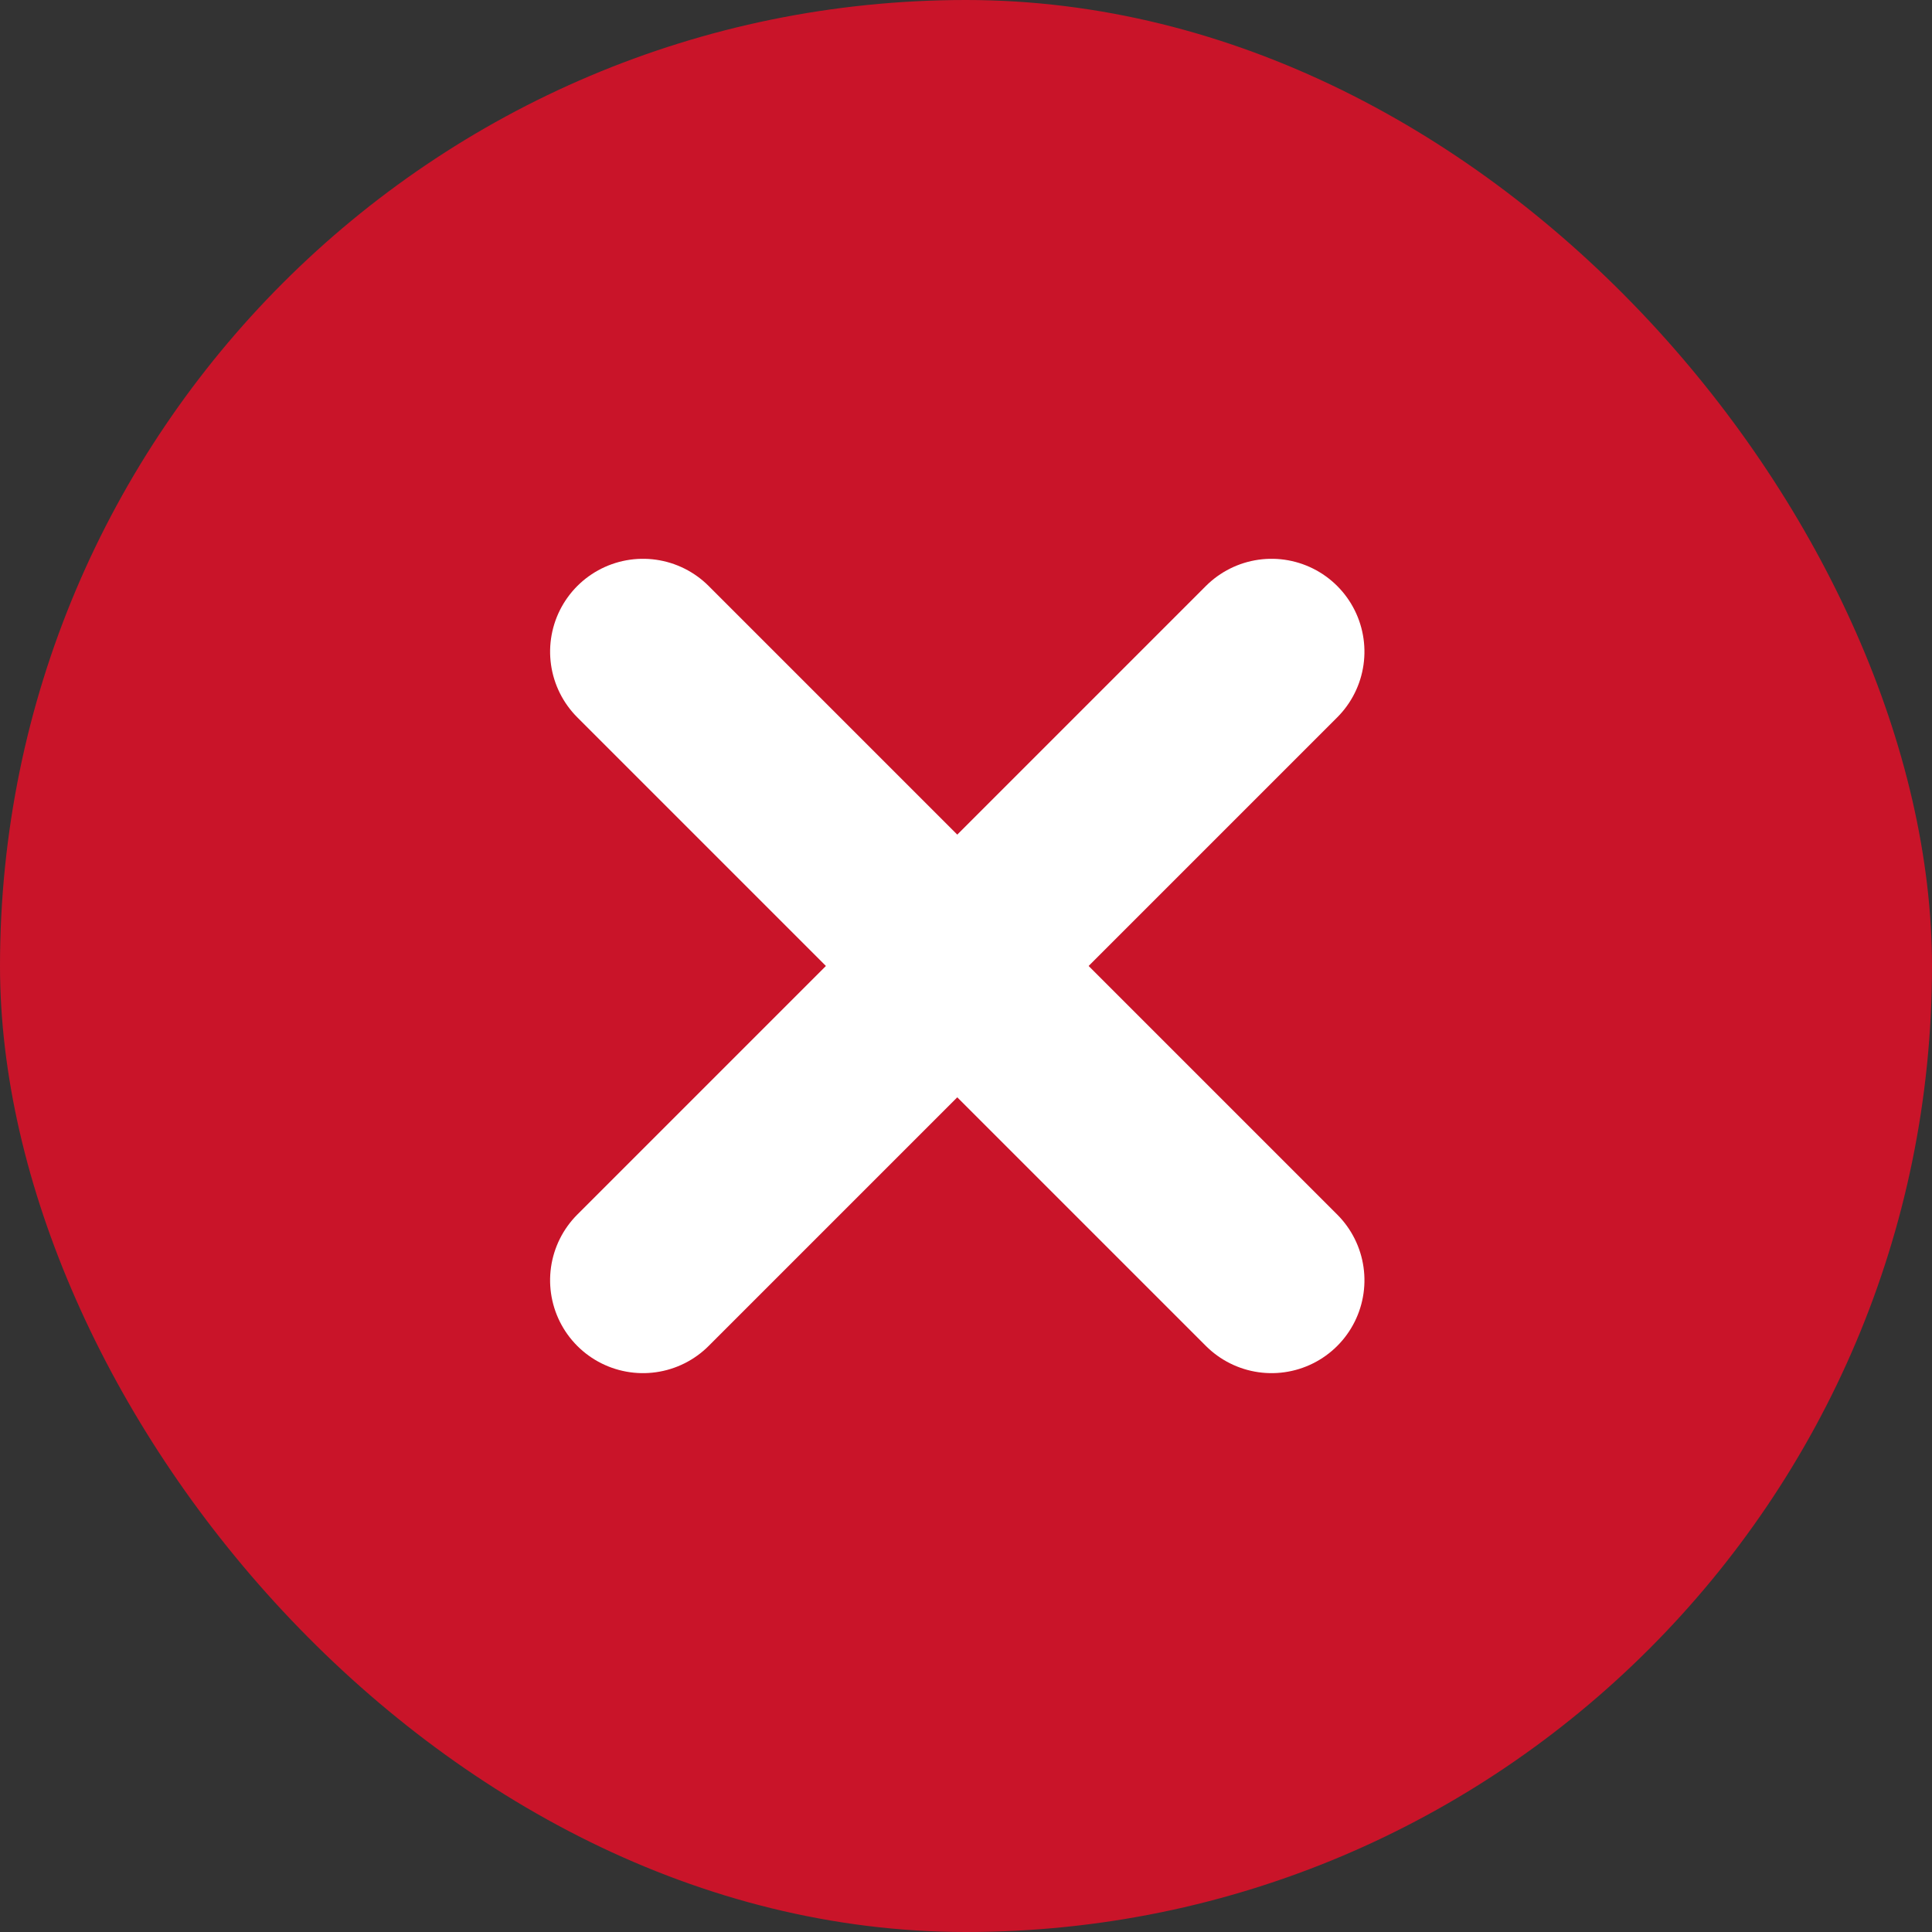
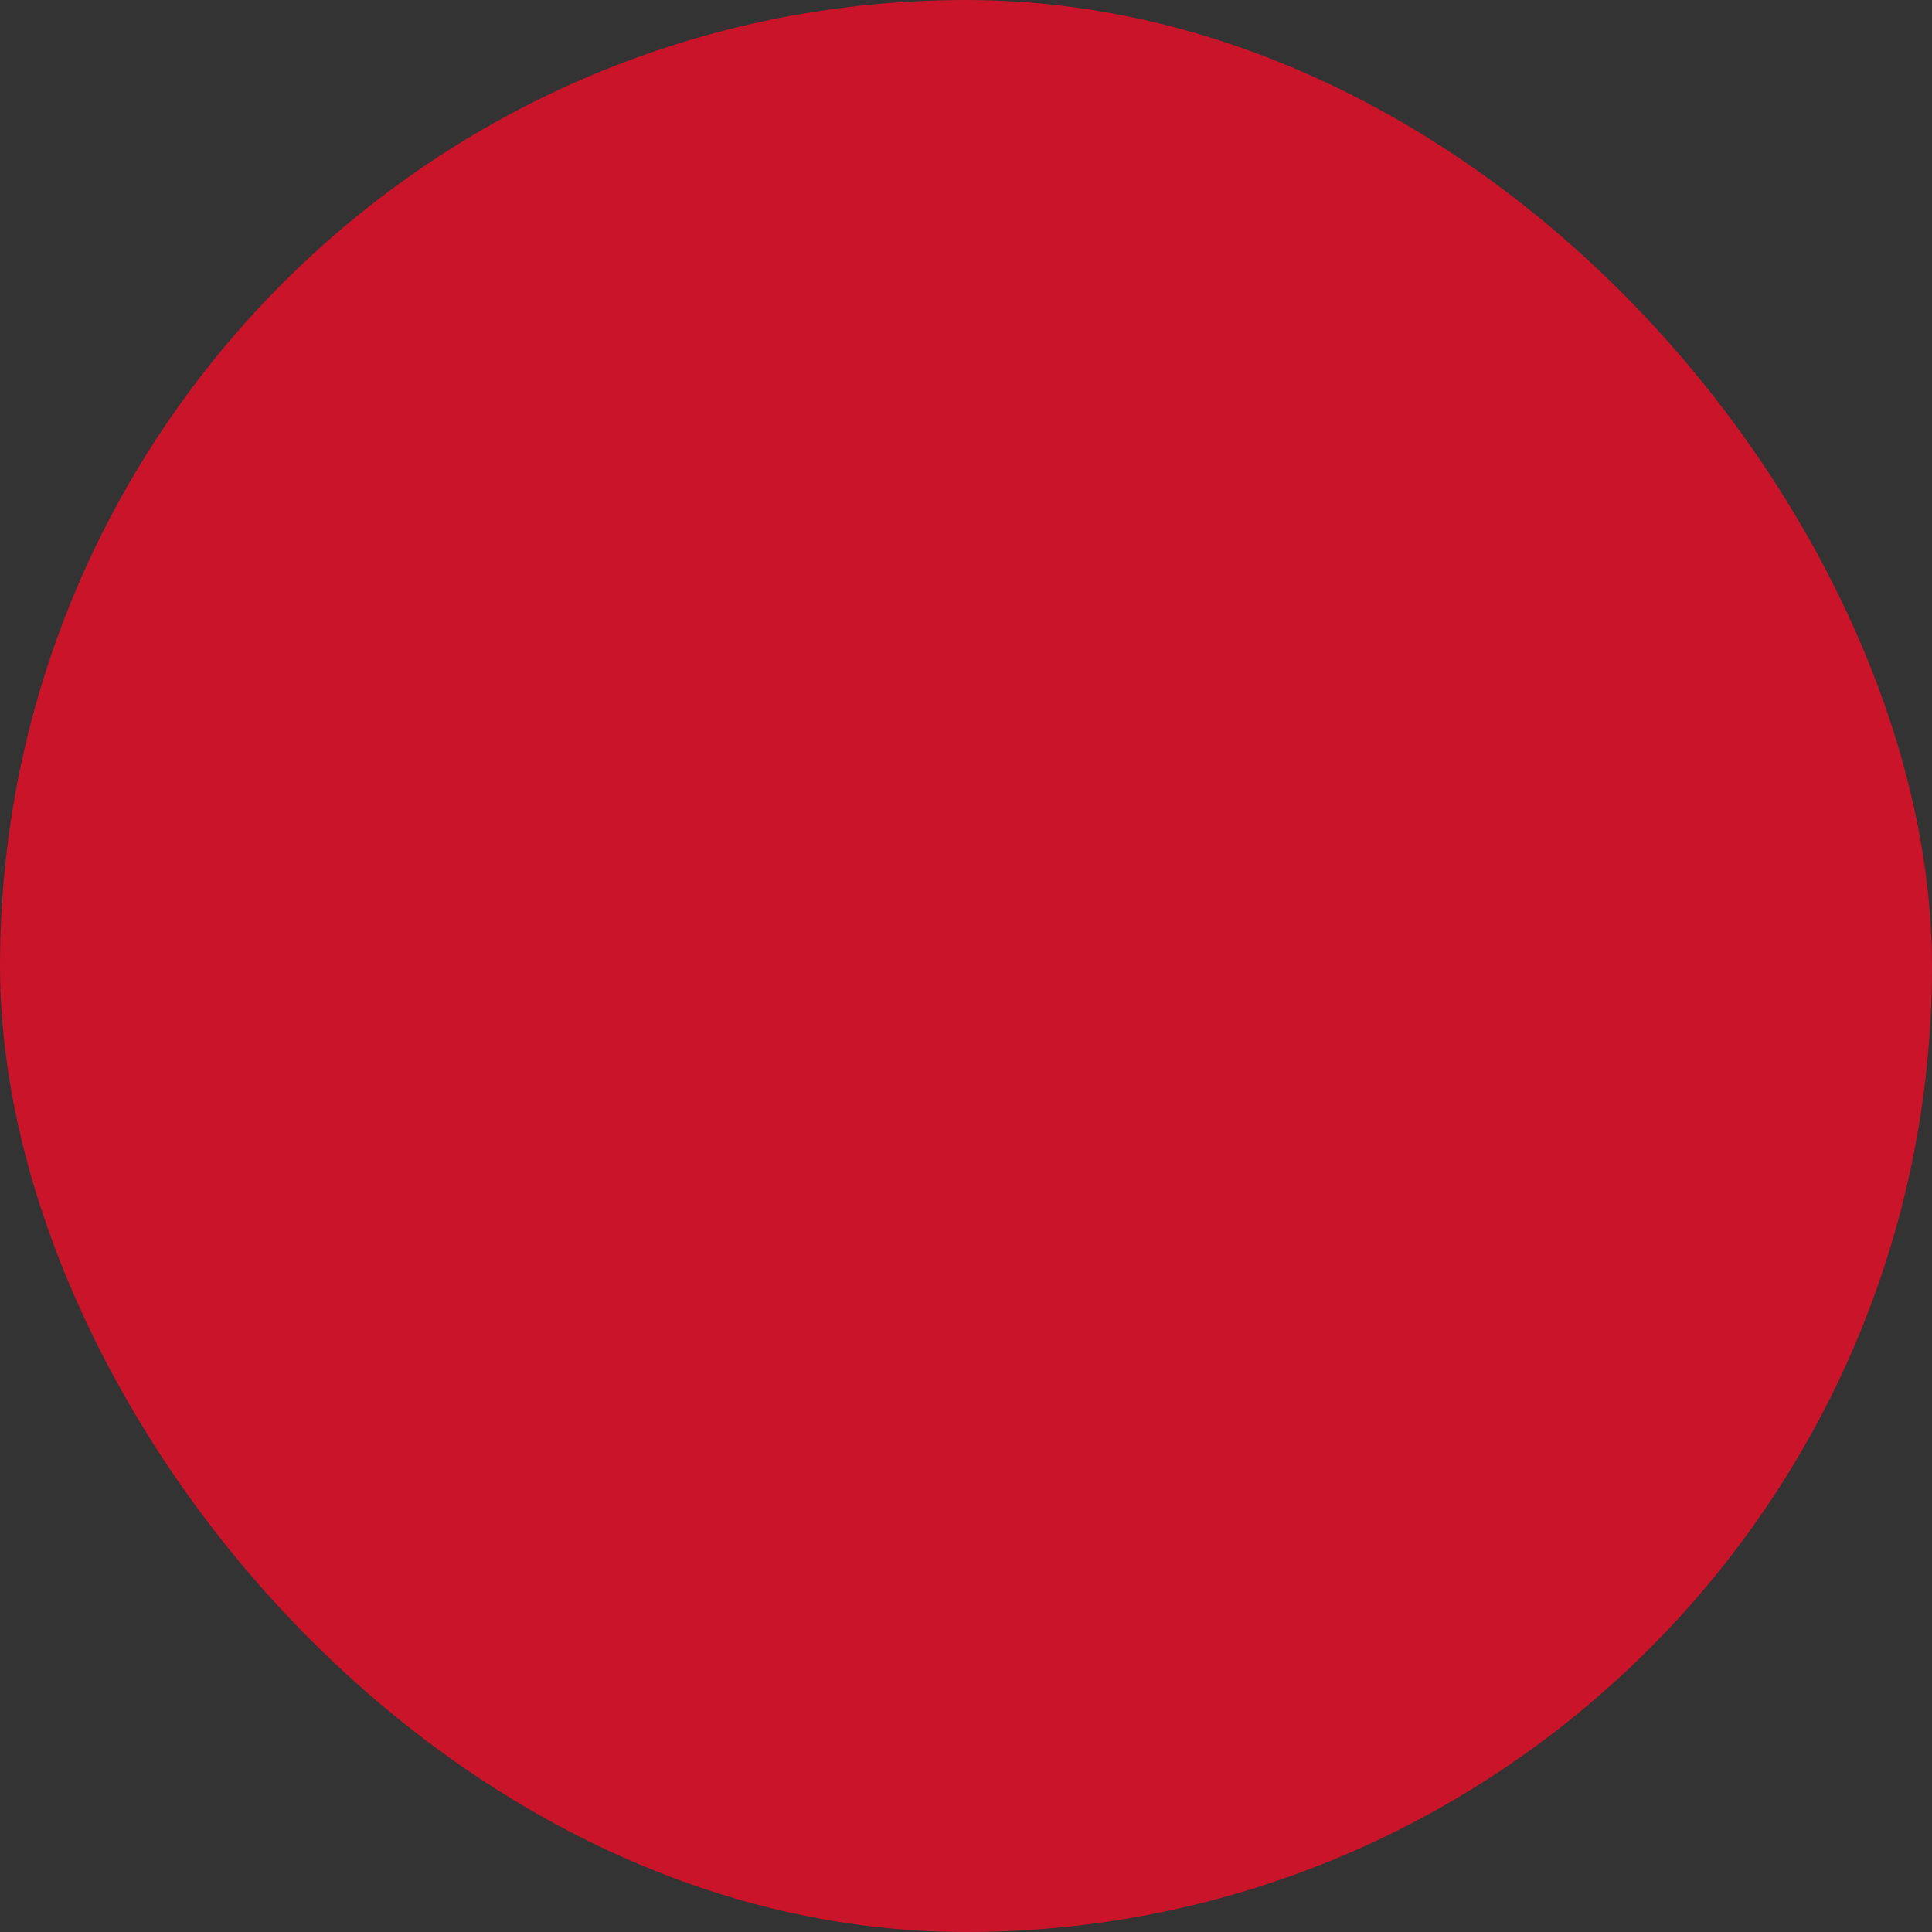
<svg xmlns="http://www.w3.org/2000/svg" width="26" height="26" viewBox="0 0 26 26">
  <rect x="0" y="0" width="26" height="26" fill="#333333" stroke="none" />
  <defs>
    <clipPath id="clip-path">
-       <rect id="Rectangle_152020" data-name="Rectangle 152020" width="14.203" height="14.203" transform="translate(732 1578)" fill="#3e3e3e" />
-     </clipPath>
+       </clipPath>
  </defs>
  <g id="Group_178925" data-name="Group 178925" transform="translate(-547 -1559)">
    <rect id="Rectangle_152019" data-name="Rectangle 152019" width="26" height="26" rx="13" transform="translate(547 1559)" fill="#c91429" />
    <g id="Mask_Group_164357" data-name="Mask Group 164357" transform="translate(-179.102 -13.102)" clip-path="url(#clip-path)">
      <g id="Group_178921" data-name="Group 178921" transform="translate(734.755 1580.872)">
-         <line id="Line_1325" data-name="Line 1325" x2="11.963" transform="translate(0 0) rotate(45)" fill="none" stroke="#fff" stroke-linecap="round" stroke-width="2.5" />
-         <line id="Line_1326" data-name="Line 1326" y2="11.963" transform="translate(8.459 0) rotate(45)" fill="none" stroke="#fff" stroke-linecap="round" stroke-width="2.5" />
-       </g>
+         </g>
    </g>
  </g>
</svg>